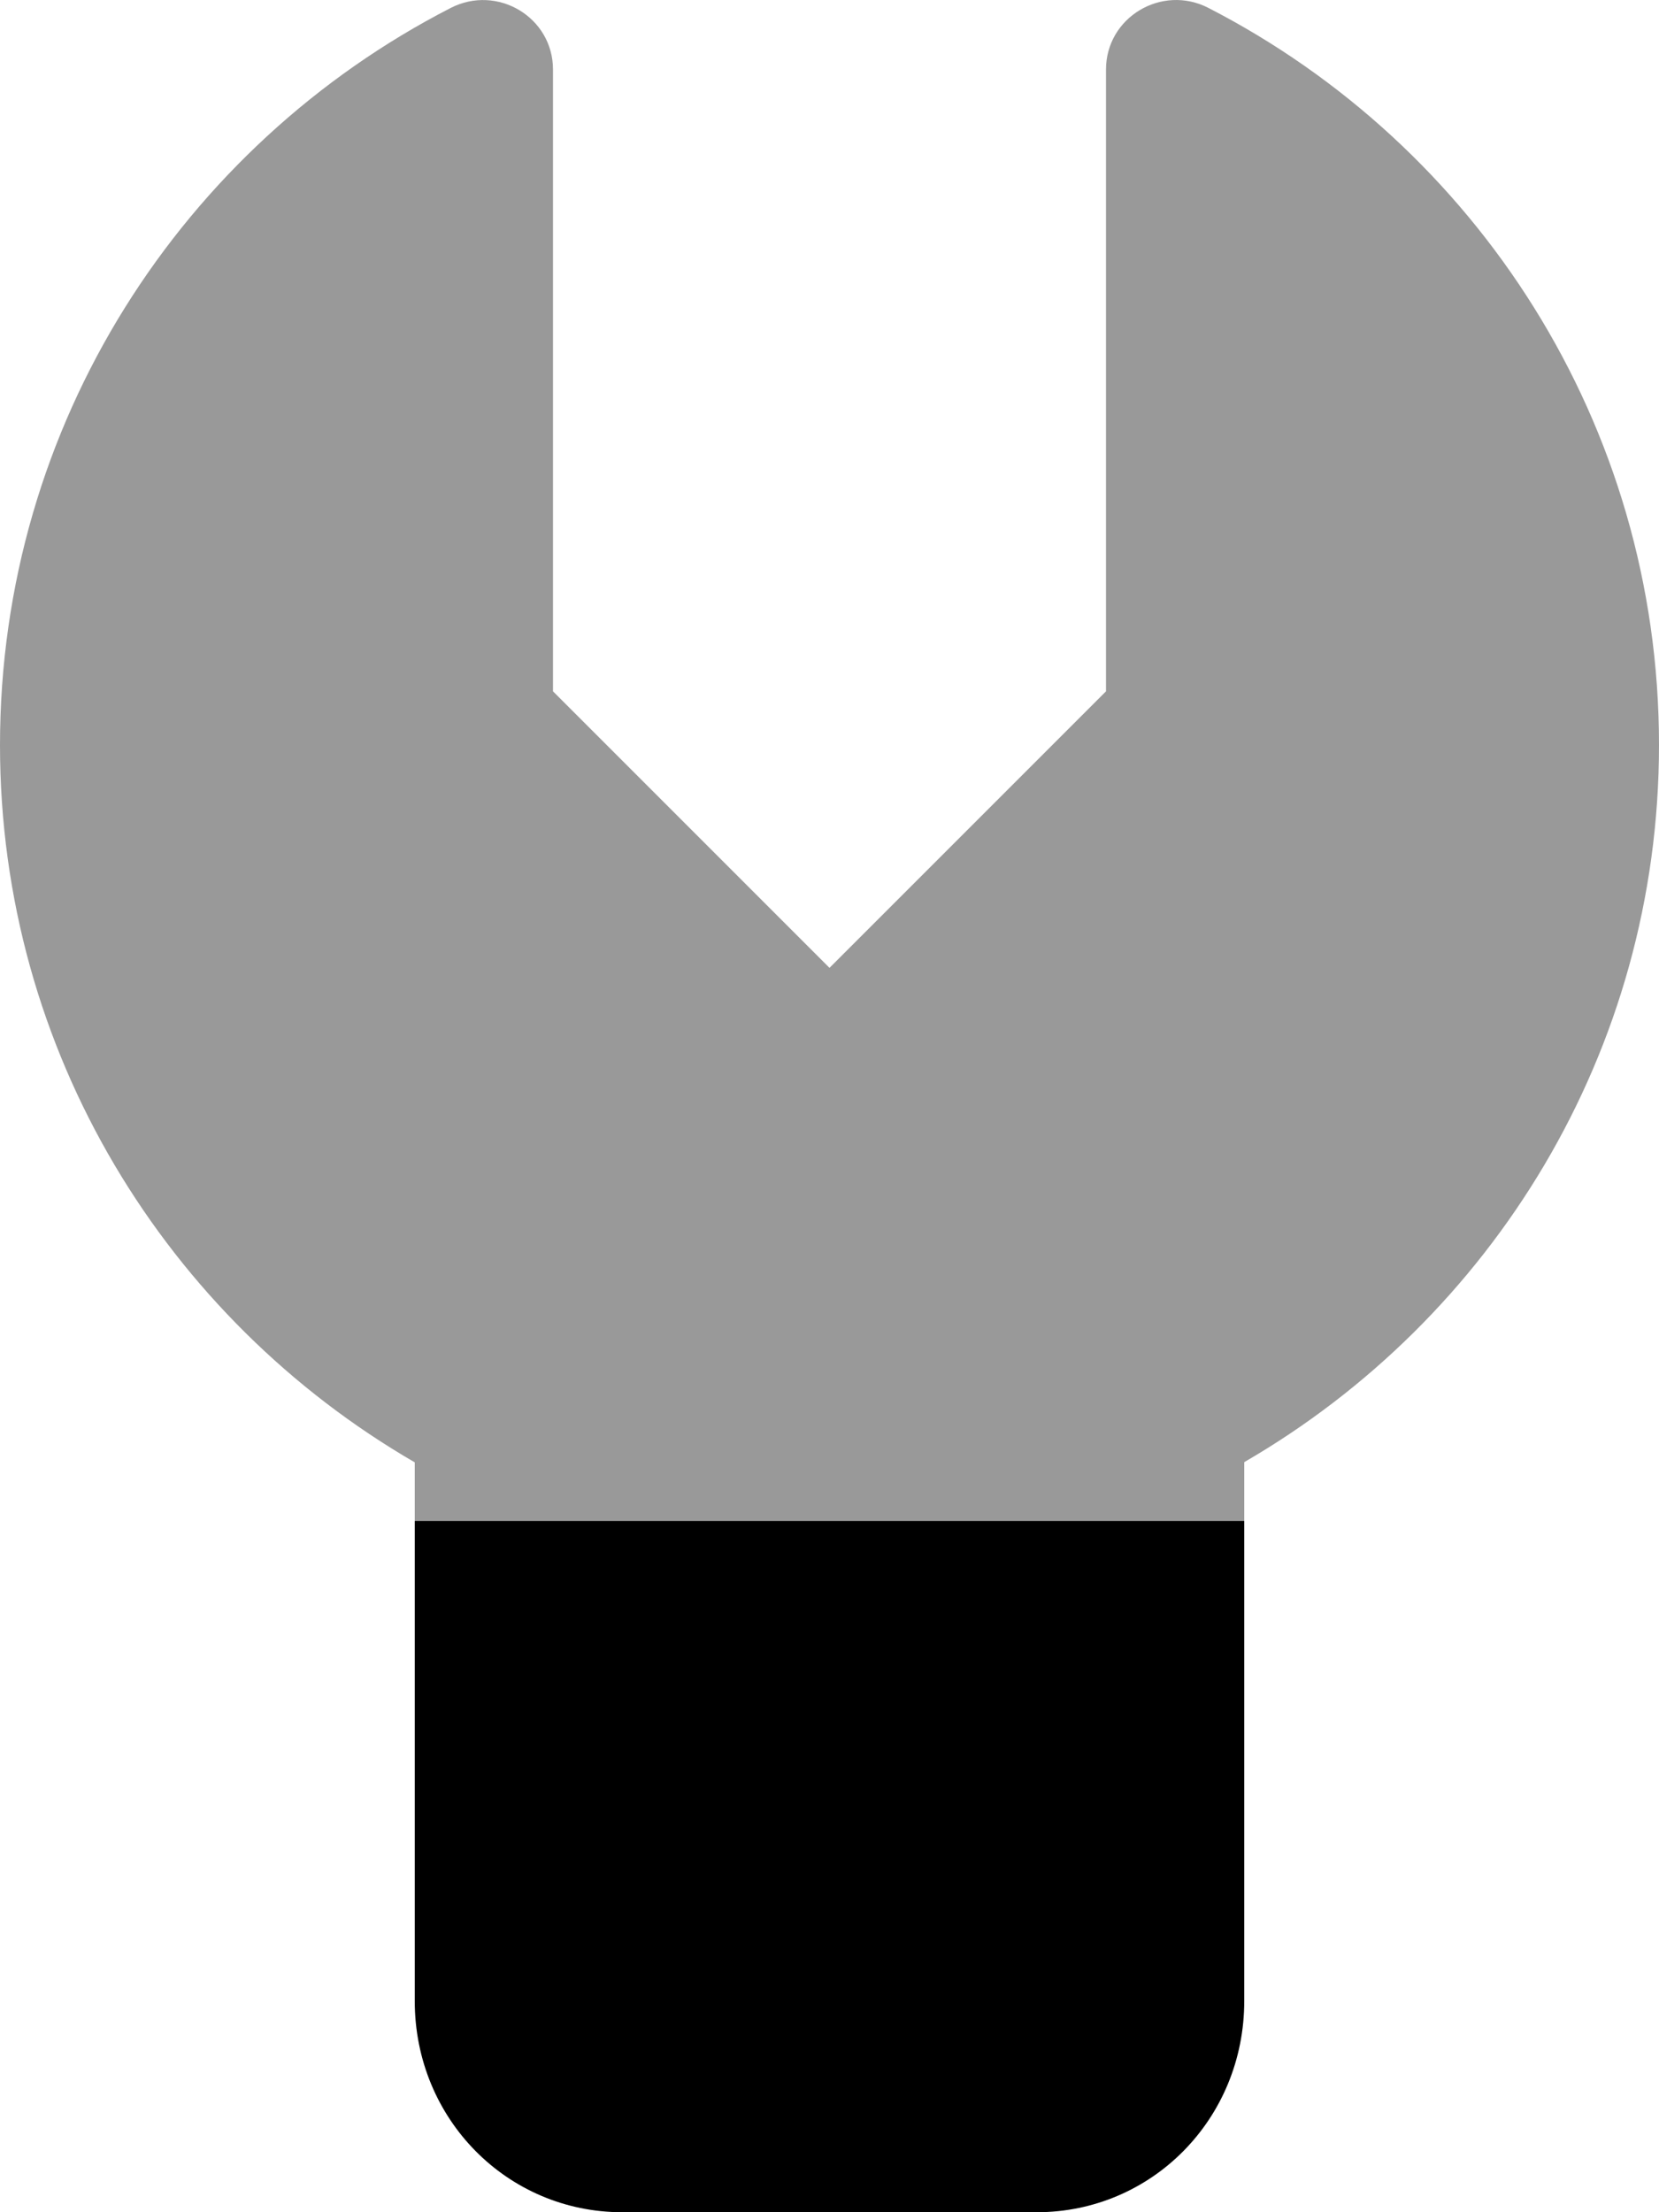
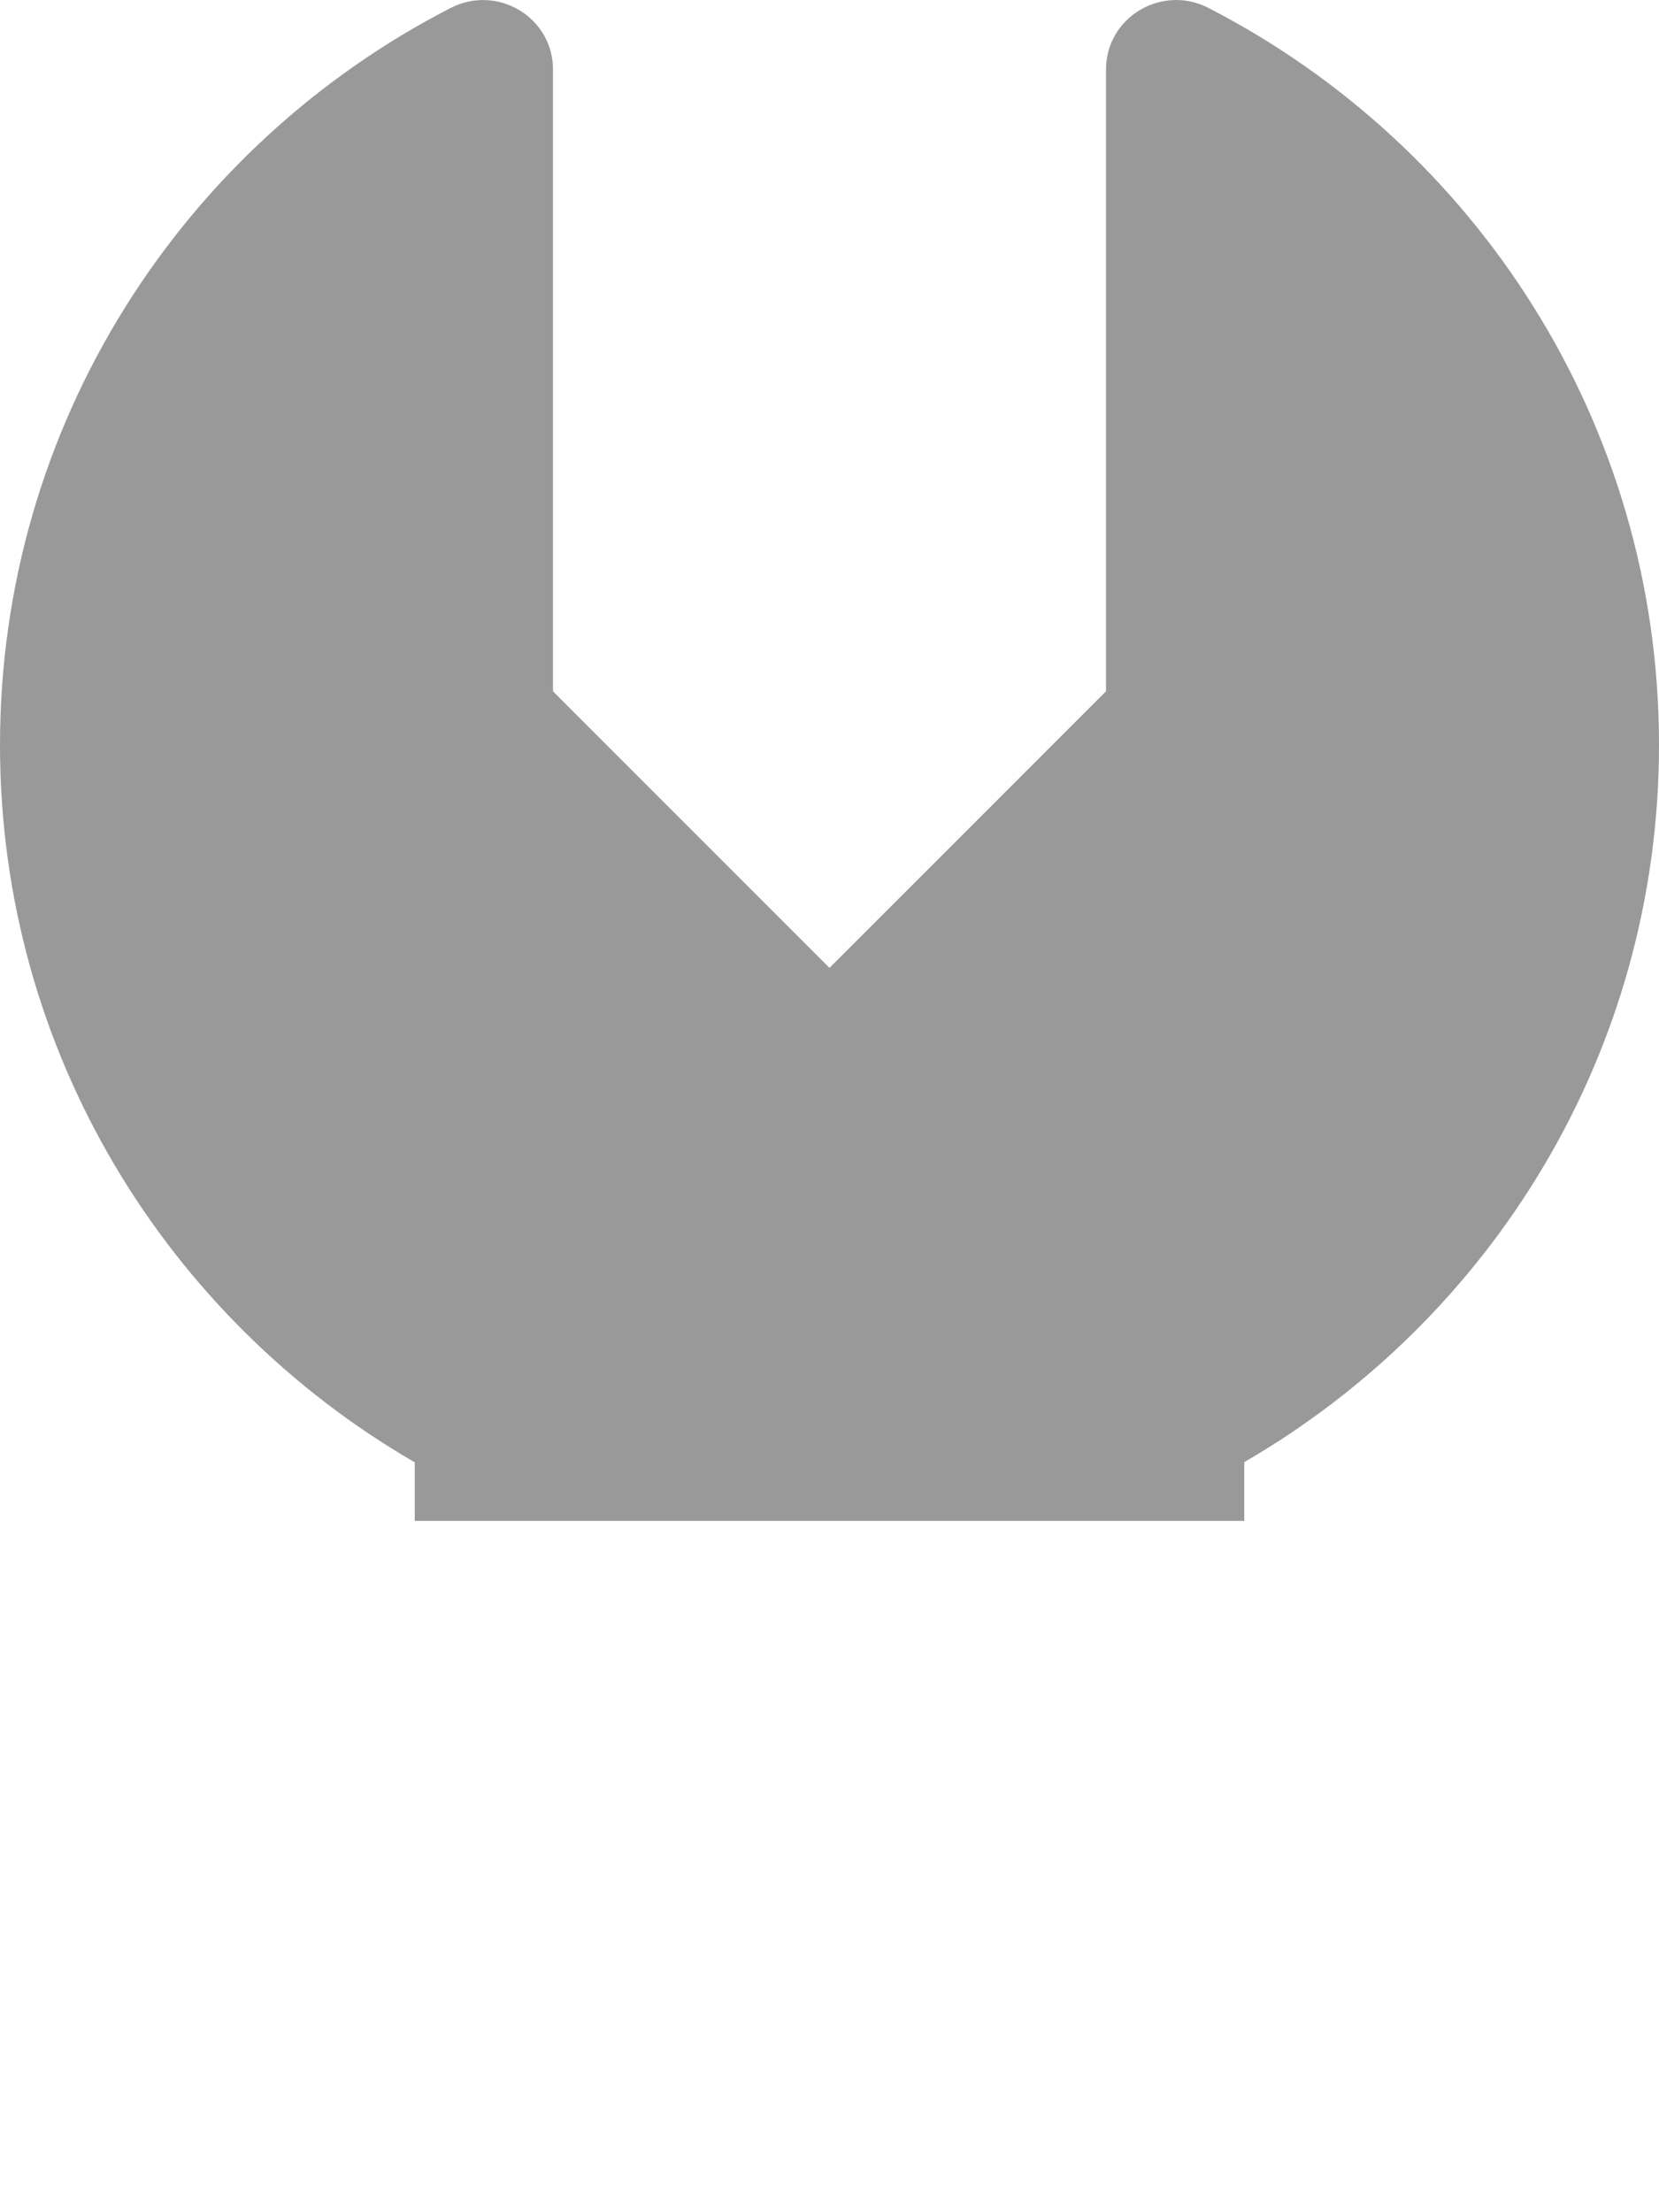
<svg xmlns="http://www.w3.org/2000/svg" viewBox="0 0 384 512">
-   <path class="fa-primary" d="M96 463.1V352h192v111.1c0 27.4-21.5 48.9-48 48.9h-96c-26.5 0-48-21.5-48-48.9z" />
  <path d="M384 172.4c0 71.02-38.7 132.8-96 166V352H96v-13.55c-57.3-33.22-96-94.99-96-166C0 98.04 42.4 33.65 104.3 1.85 115.1-3.711 128 3.992 128 16.1V160l64 64 64-64V16.1c0-12.11 12.93-19.81 23.7-14.27C341.6 33.67 384 98.04 384 172.4z" style="opacity:.4" />
</svg>